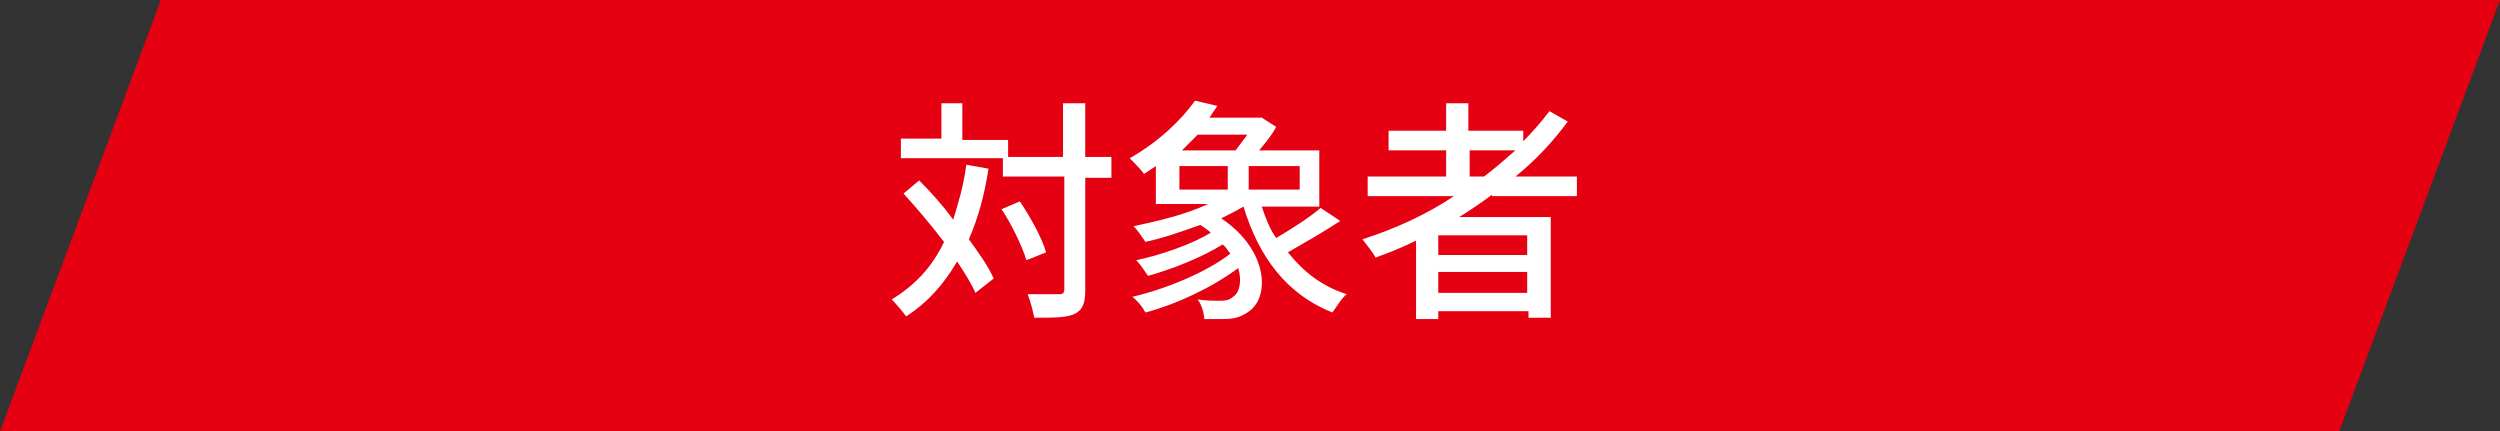
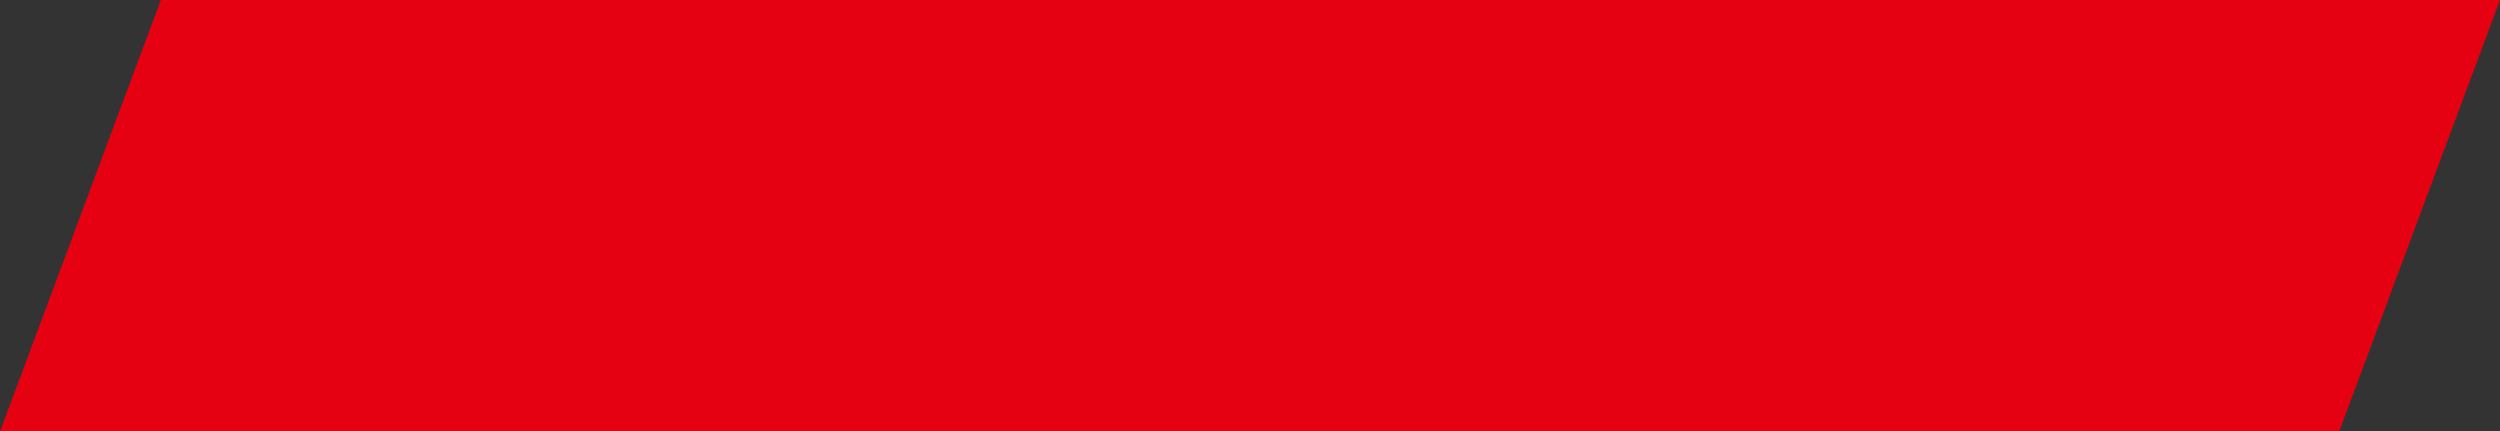
<svg xmlns="http://www.w3.org/2000/svg" version="1.1" id="レイヤー_1" x="0px" y="0px" width="191.2px" height="33px" viewBox="0 0 191.2 33" style="enable-background:new 0 0 191.2 33;" xml:space="preserve">
  <rect x="0" y="0" width="191.2" height="33" fill="#333333" stroke="none" />
  <style type="text/css">
	.st0{fill:#E50012;}
	.st1{fill:#FFFFFF;}
</style>
  <g>
    <g>
      <polygon class="st0" points="178.9,33 0,33 12.3,0 191.2,0   " />
    </g>
    <g>
      <g>
-         <path class="st1" d="M75.6,12.9c-0.3,2-0.8,3.8-1.5,5.4c0.8,1.1,1.5,2.1,1.9,3l-1.4,1.1c-0.3-0.7-0.8-1.5-1.4-2.4     c-1,1.7-2.2,3.1-3.9,4.2c-0.2-0.3-0.8-1-1.1-1.3c1.8-1.1,3.1-2.5,4-4.4c-1-1.3-2.1-2.6-3.1-3.7l1.2-1c0.9,0.9,1.8,1.9,2.6,3     c0.4-1.3,0.8-2.6,1-4.2L75.6,12.9z M85,13.6h-2v8.6c0,1-0.2,1.5-0.8,1.8c-0.6,0.3-1.6,0.3-3.1,0.3c-0.1-0.5-0.3-1.3-0.5-1.8     c1.1,0,2.1,0,2.4,0c0.3,0,0.4-0.1,0.4-0.4v-8.6h-4.7v-1.4h-7.8v-1.5H72V7.9h1.6v2.8h3.5V12h4.2V7.9h1.7V12h2V13.6z M78.5,19.9     c-0.3-1-1.1-2.7-1.9-3.9l1.4-0.6c0.8,1.2,1.7,2.8,2,3.9L78.5,19.9z" />
-         <path class="st1" d="M102.5,16.9c-1.2,0.8-2.8,1.7-4,2.4c1.2,1.5,2.6,2.6,4.5,3.2c-0.4,0.3-0.8,1-1.1,1.4     c-3.5-1.4-5.6-4.2-6.8-8.1c-0.5,0.3-1.1,0.6-1.7,0.9c3.6,2.4,3.8,6.1,2,7.2c-0.6,0.4-1.1,0.5-1.9,0.5c-0.4,0-0.9,0-1.4,0     c0-0.4-0.2-1.1-0.5-1.5c0.6,0.1,1.2,0.1,1.6,0.1c0.4,0,0.8,0,1.1-0.3c0.5-0.3,0.7-1.2,0.4-2.2c-2,1.5-4.8,2.8-7.1,3.4     c-0.2-0.4-0.6-0.9-1-1.2c2.6-0.6,5.7-1.9,7.5-3.3c-0.2-0.2-0.3-0.5-0.6-0.7c-1.6,1-3.9,1.9-5.7,2.4c-0.2-0.3-0.6-0.9-0.9-1.2     c1.9-0.4,4.2-1.2,5.7-2.1c-0.2-0.2-0.5-0.4-0.8-0.6c-1.4,0.5-2.8,1-4.2,1.3c-0.2-0.3-0.6-0.9-0.9-1.2c1.9-0.4,4-0.9,5.7-1.7h-4     v-2.9c-0.3,0.2-0.6,0.4-0.9,0.6c-0.3-0.4-0.8-0.9-1.1-1.2c2.3-1.3,4-3,5-4.4l1.7,0.4c-0.2,0.3-0.4,0.6-0.6,0.9h3.6L96.5,9     l1.1,0.7c-0.3,0.6-0.8,1.2-1.3,1.8h4.6v4.3h-4.4c0.3,0.9,0.6,1.7,1.1,2.4c1.2-0.7,2.6-1.6,3.4-2.3L102.5,16.9z M90.2,14.5h3.7     v-1.8h-3.7V14.5z M91.6,10.3c-0.4,0.4-0.8,0.8-1.2,1.2h4.1c0.3-0.4,0.6-0.8,0.9-1.2H91.6z M99.4,12.7h-3.9v1.8h3.9V12.7z" />
-         <path class="st1" d="M114.1,14.9c-0.8,0.6-1.7,1.2-2.5,1.7h7v7.7h-1.7v-0.5H110v0.6h-1.7v-6c-1,0.5-2,0.9-3.1,1.3     c-0.2-0.4-0.7-1-1-1.4c2.5-0.8,4.9-1.9,7-3.3h-6.6v-1.5h6v-2h-4.4V10h4.4V7.9h1.7V10h4.2v0.8c0.7-0.7,1.4-1.5,2-2.3l1.4,0.8     c-1.1,1.5-2.5,3-4,4.2h4.7v1.5H114.1z M116.8,18H110v1.5h6.8V18z M116.8,22.4v-1.6H110v1.6H116.8z M113.5,13.5     c0.8-0.6,1.6-1.3,2.4-2h-3.5v2H113.5z" />
-       </g>
+         </g>
    </g>
  </g>
</svg>